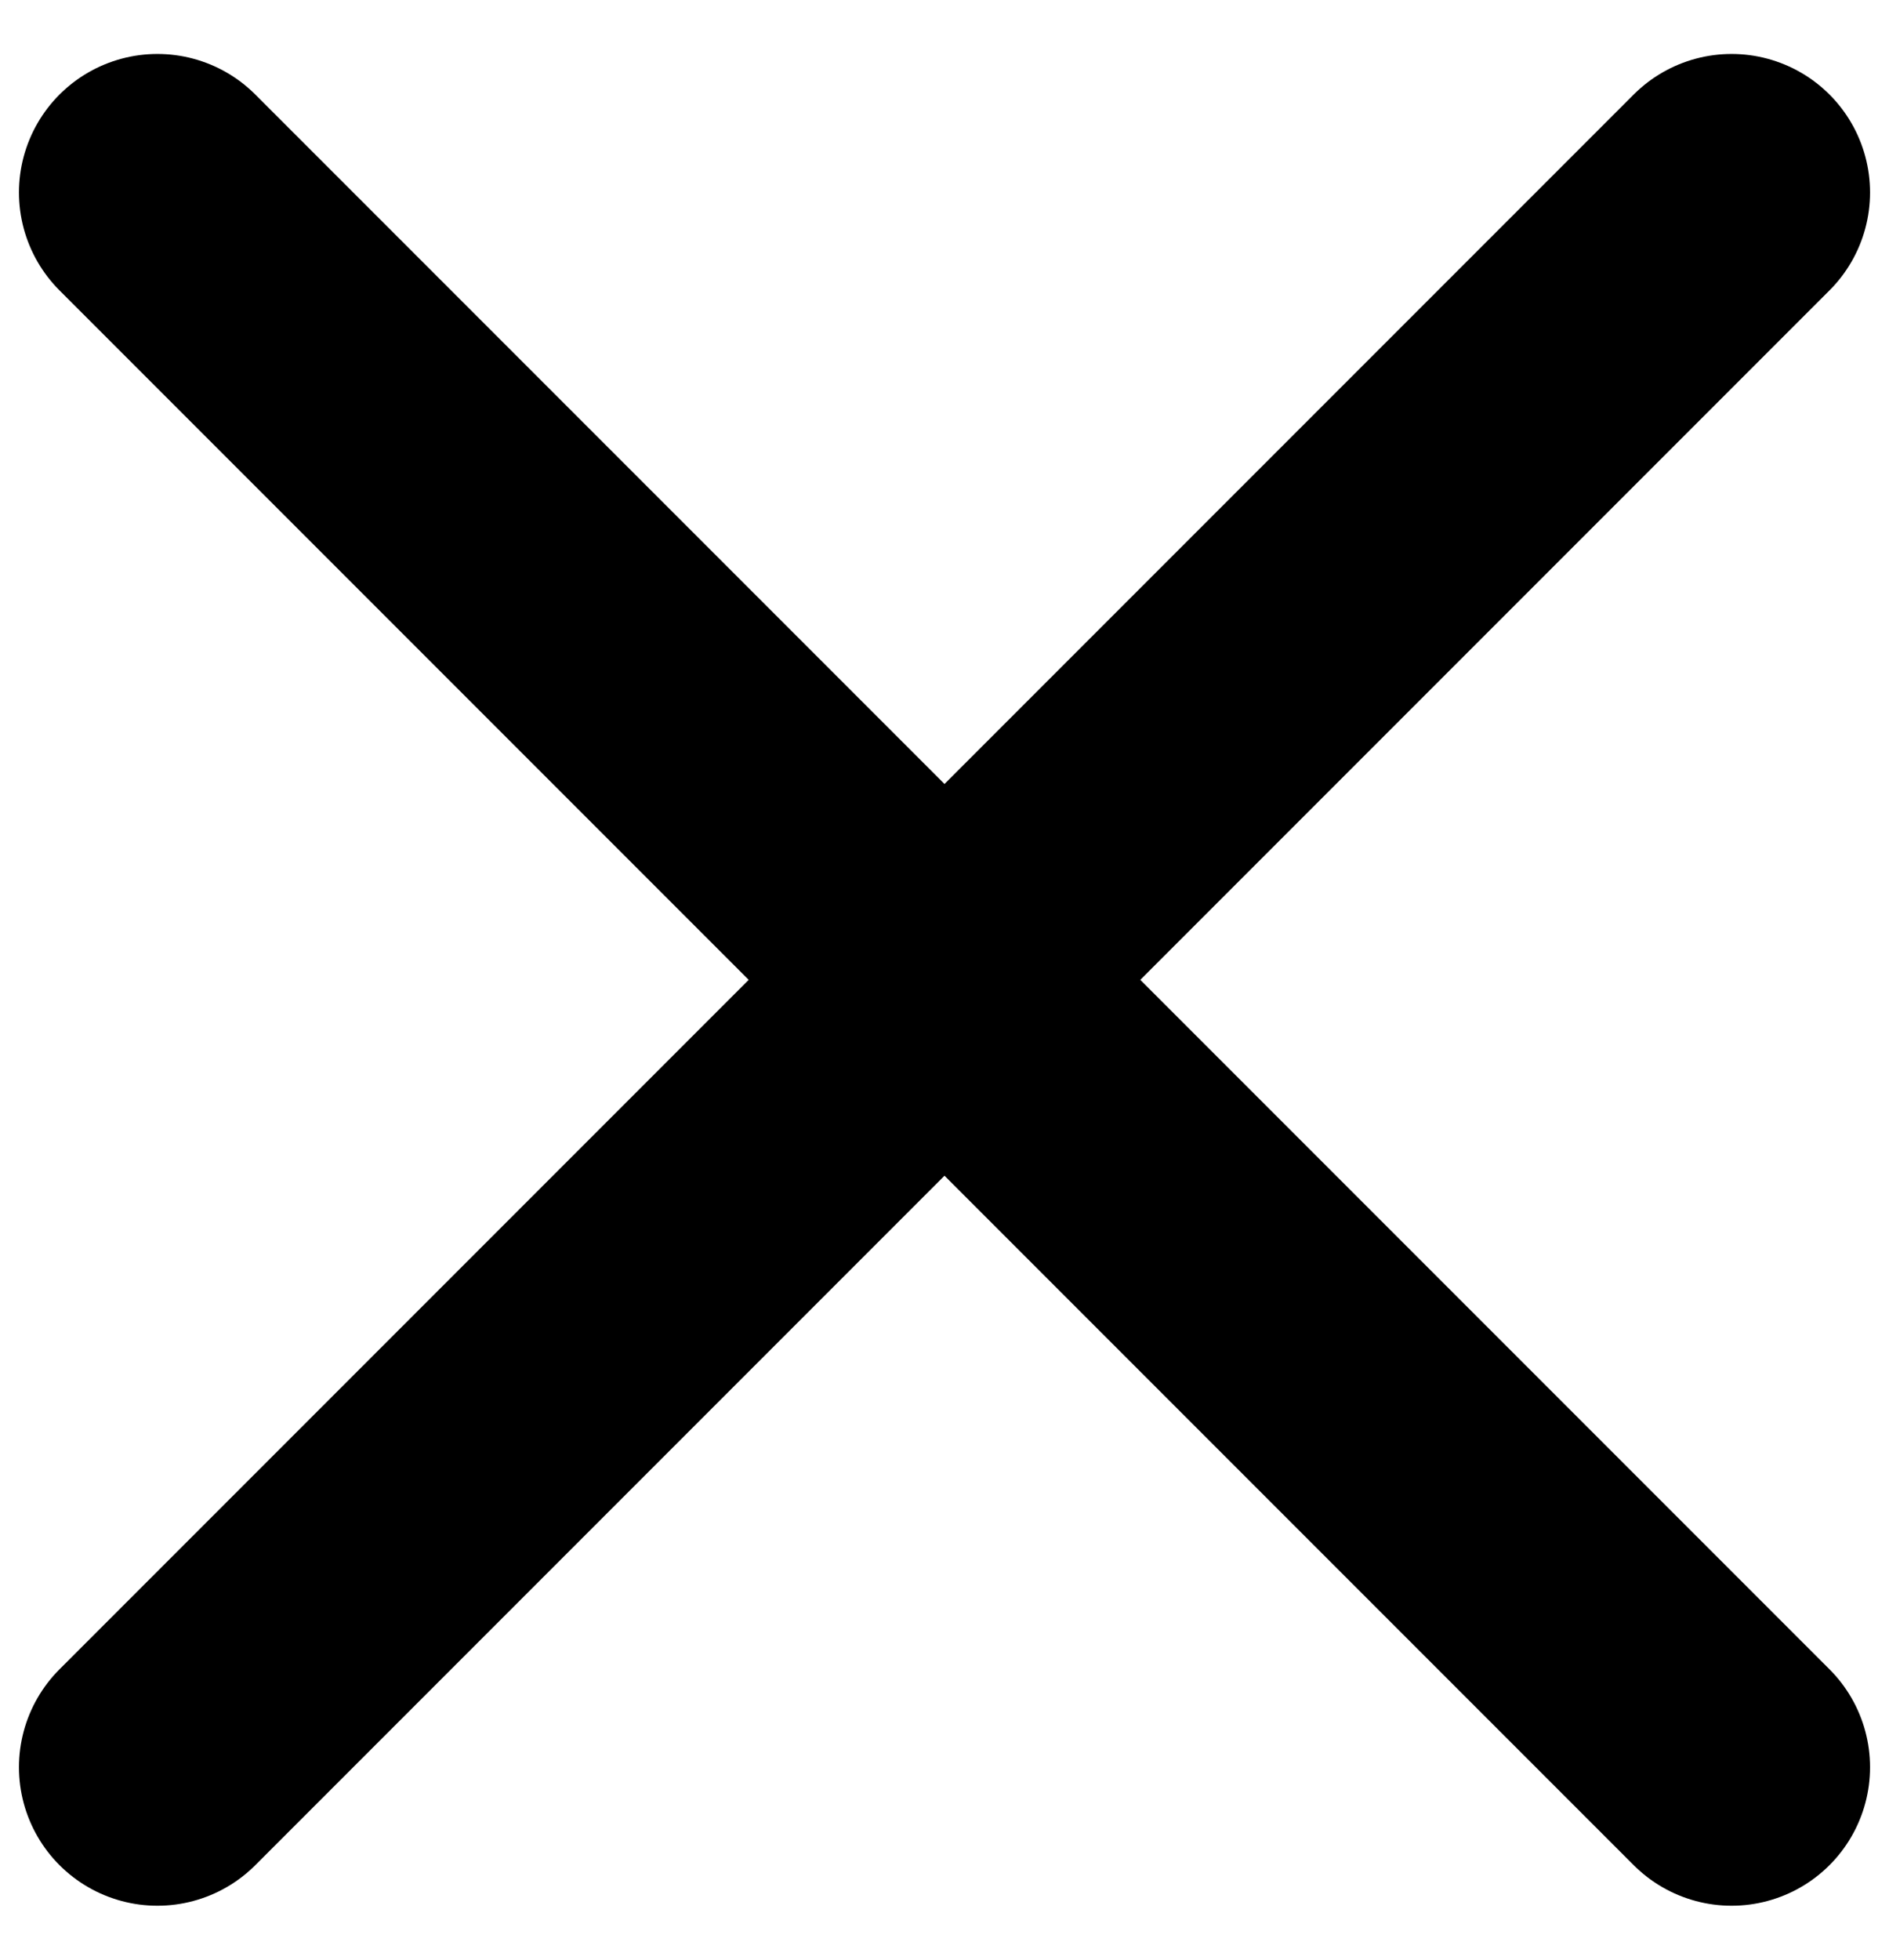
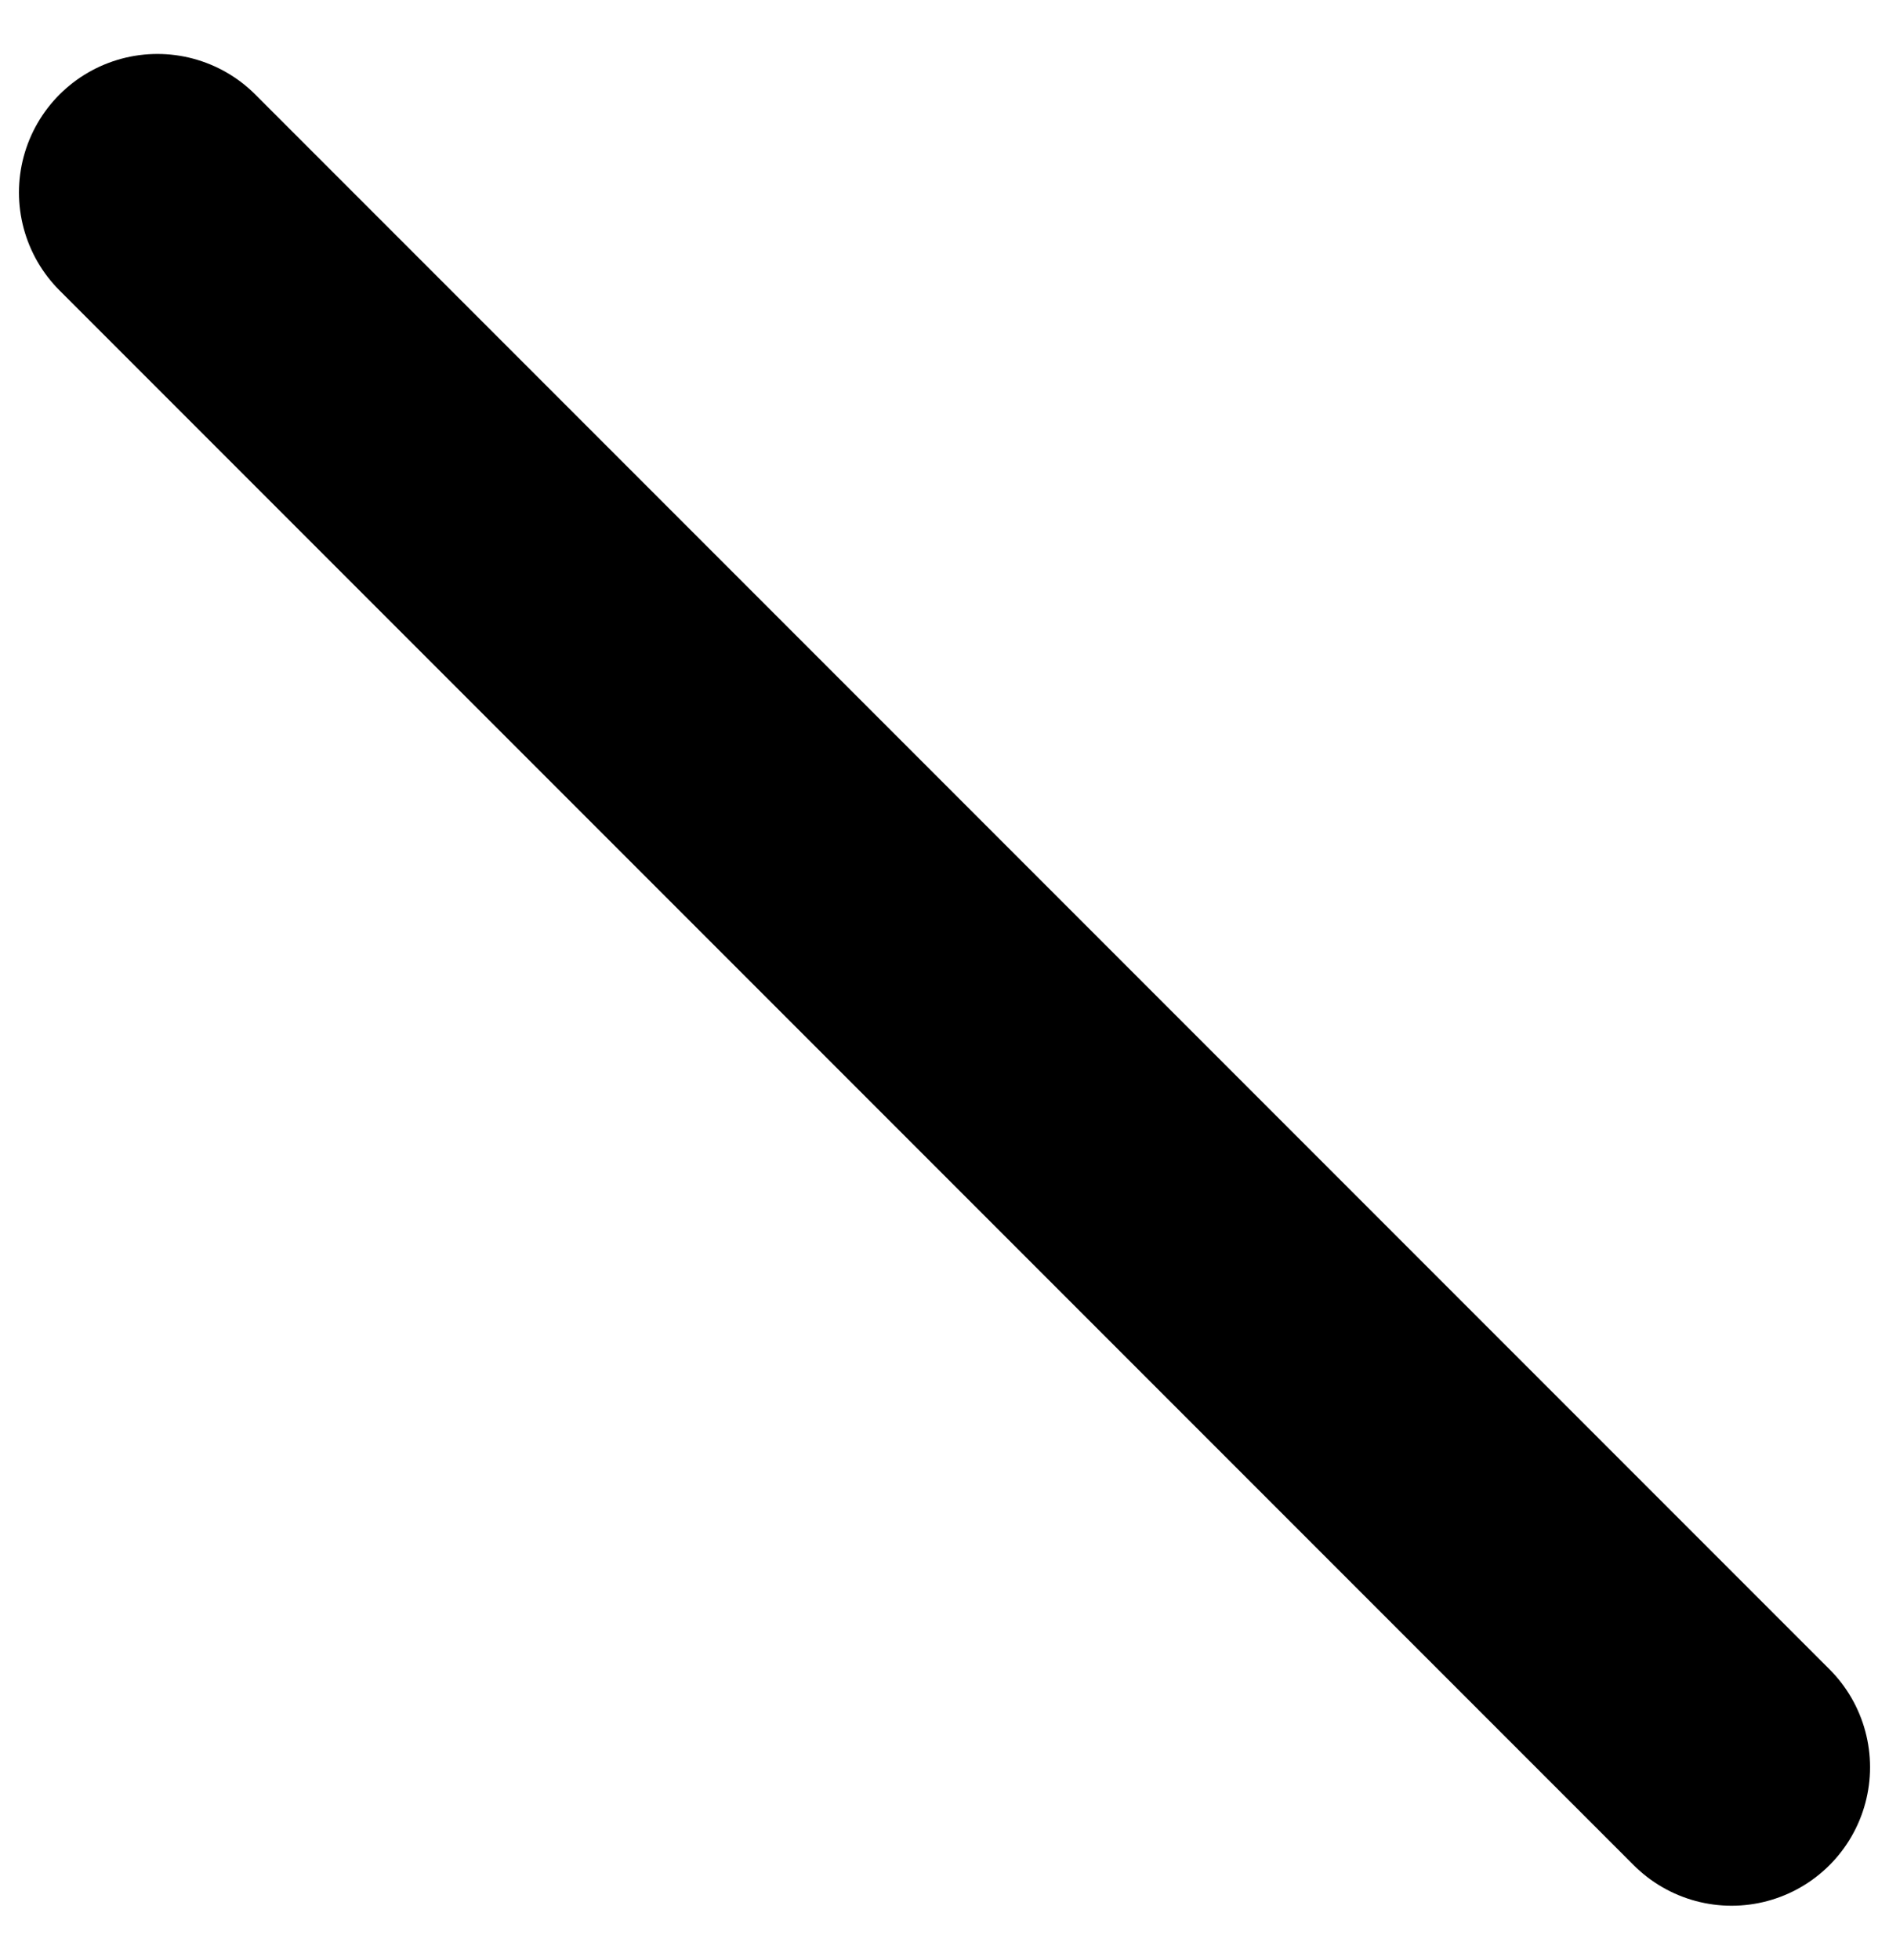
<svg xmlns="http://www.w3.org/2000/svg" width="27" height="28" viewBox="0 0 27 28" fill="none">
-   <path d="M2.25 2.75L24.75 25.25M24.75 2.75L2.25 25.25" stroke="black" stroke-width="3.958" stroke-linecap="round" />
+   <path d="M2.25 2.75L24.75 25.25M24.75 2.75" stroke="black" stroke-width="3.958" stroke-linecap="round" />
</svg>